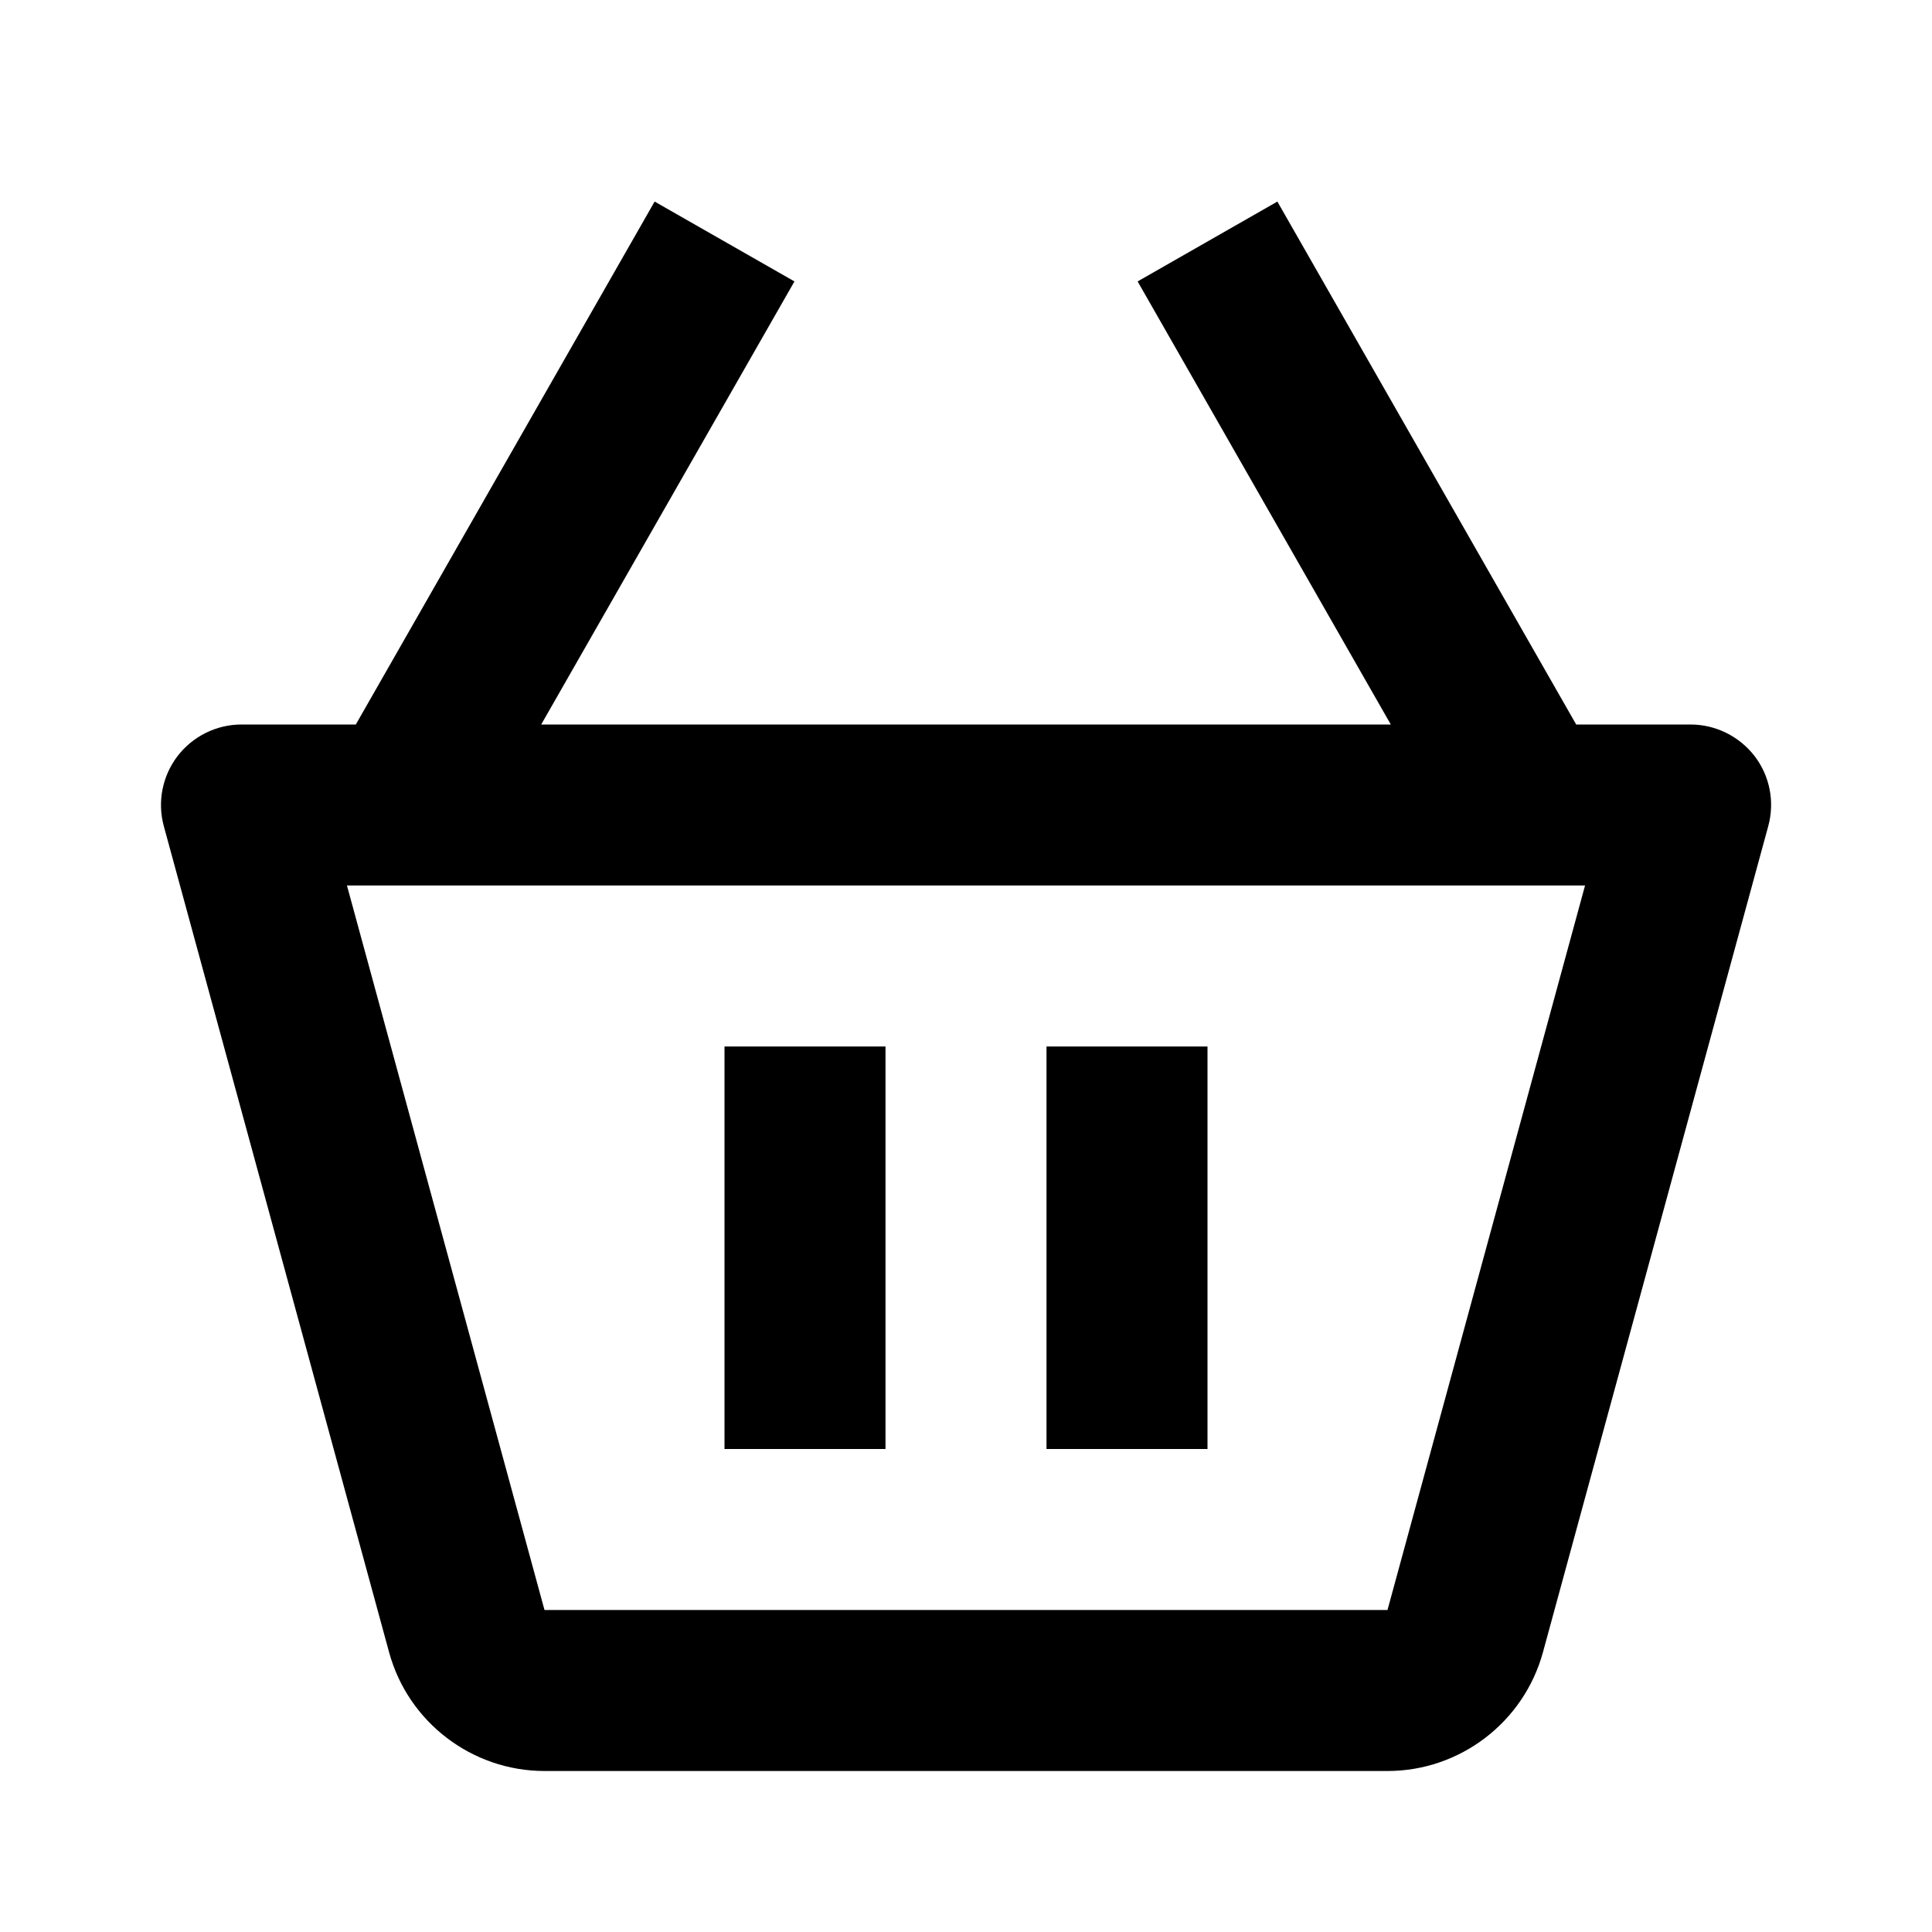
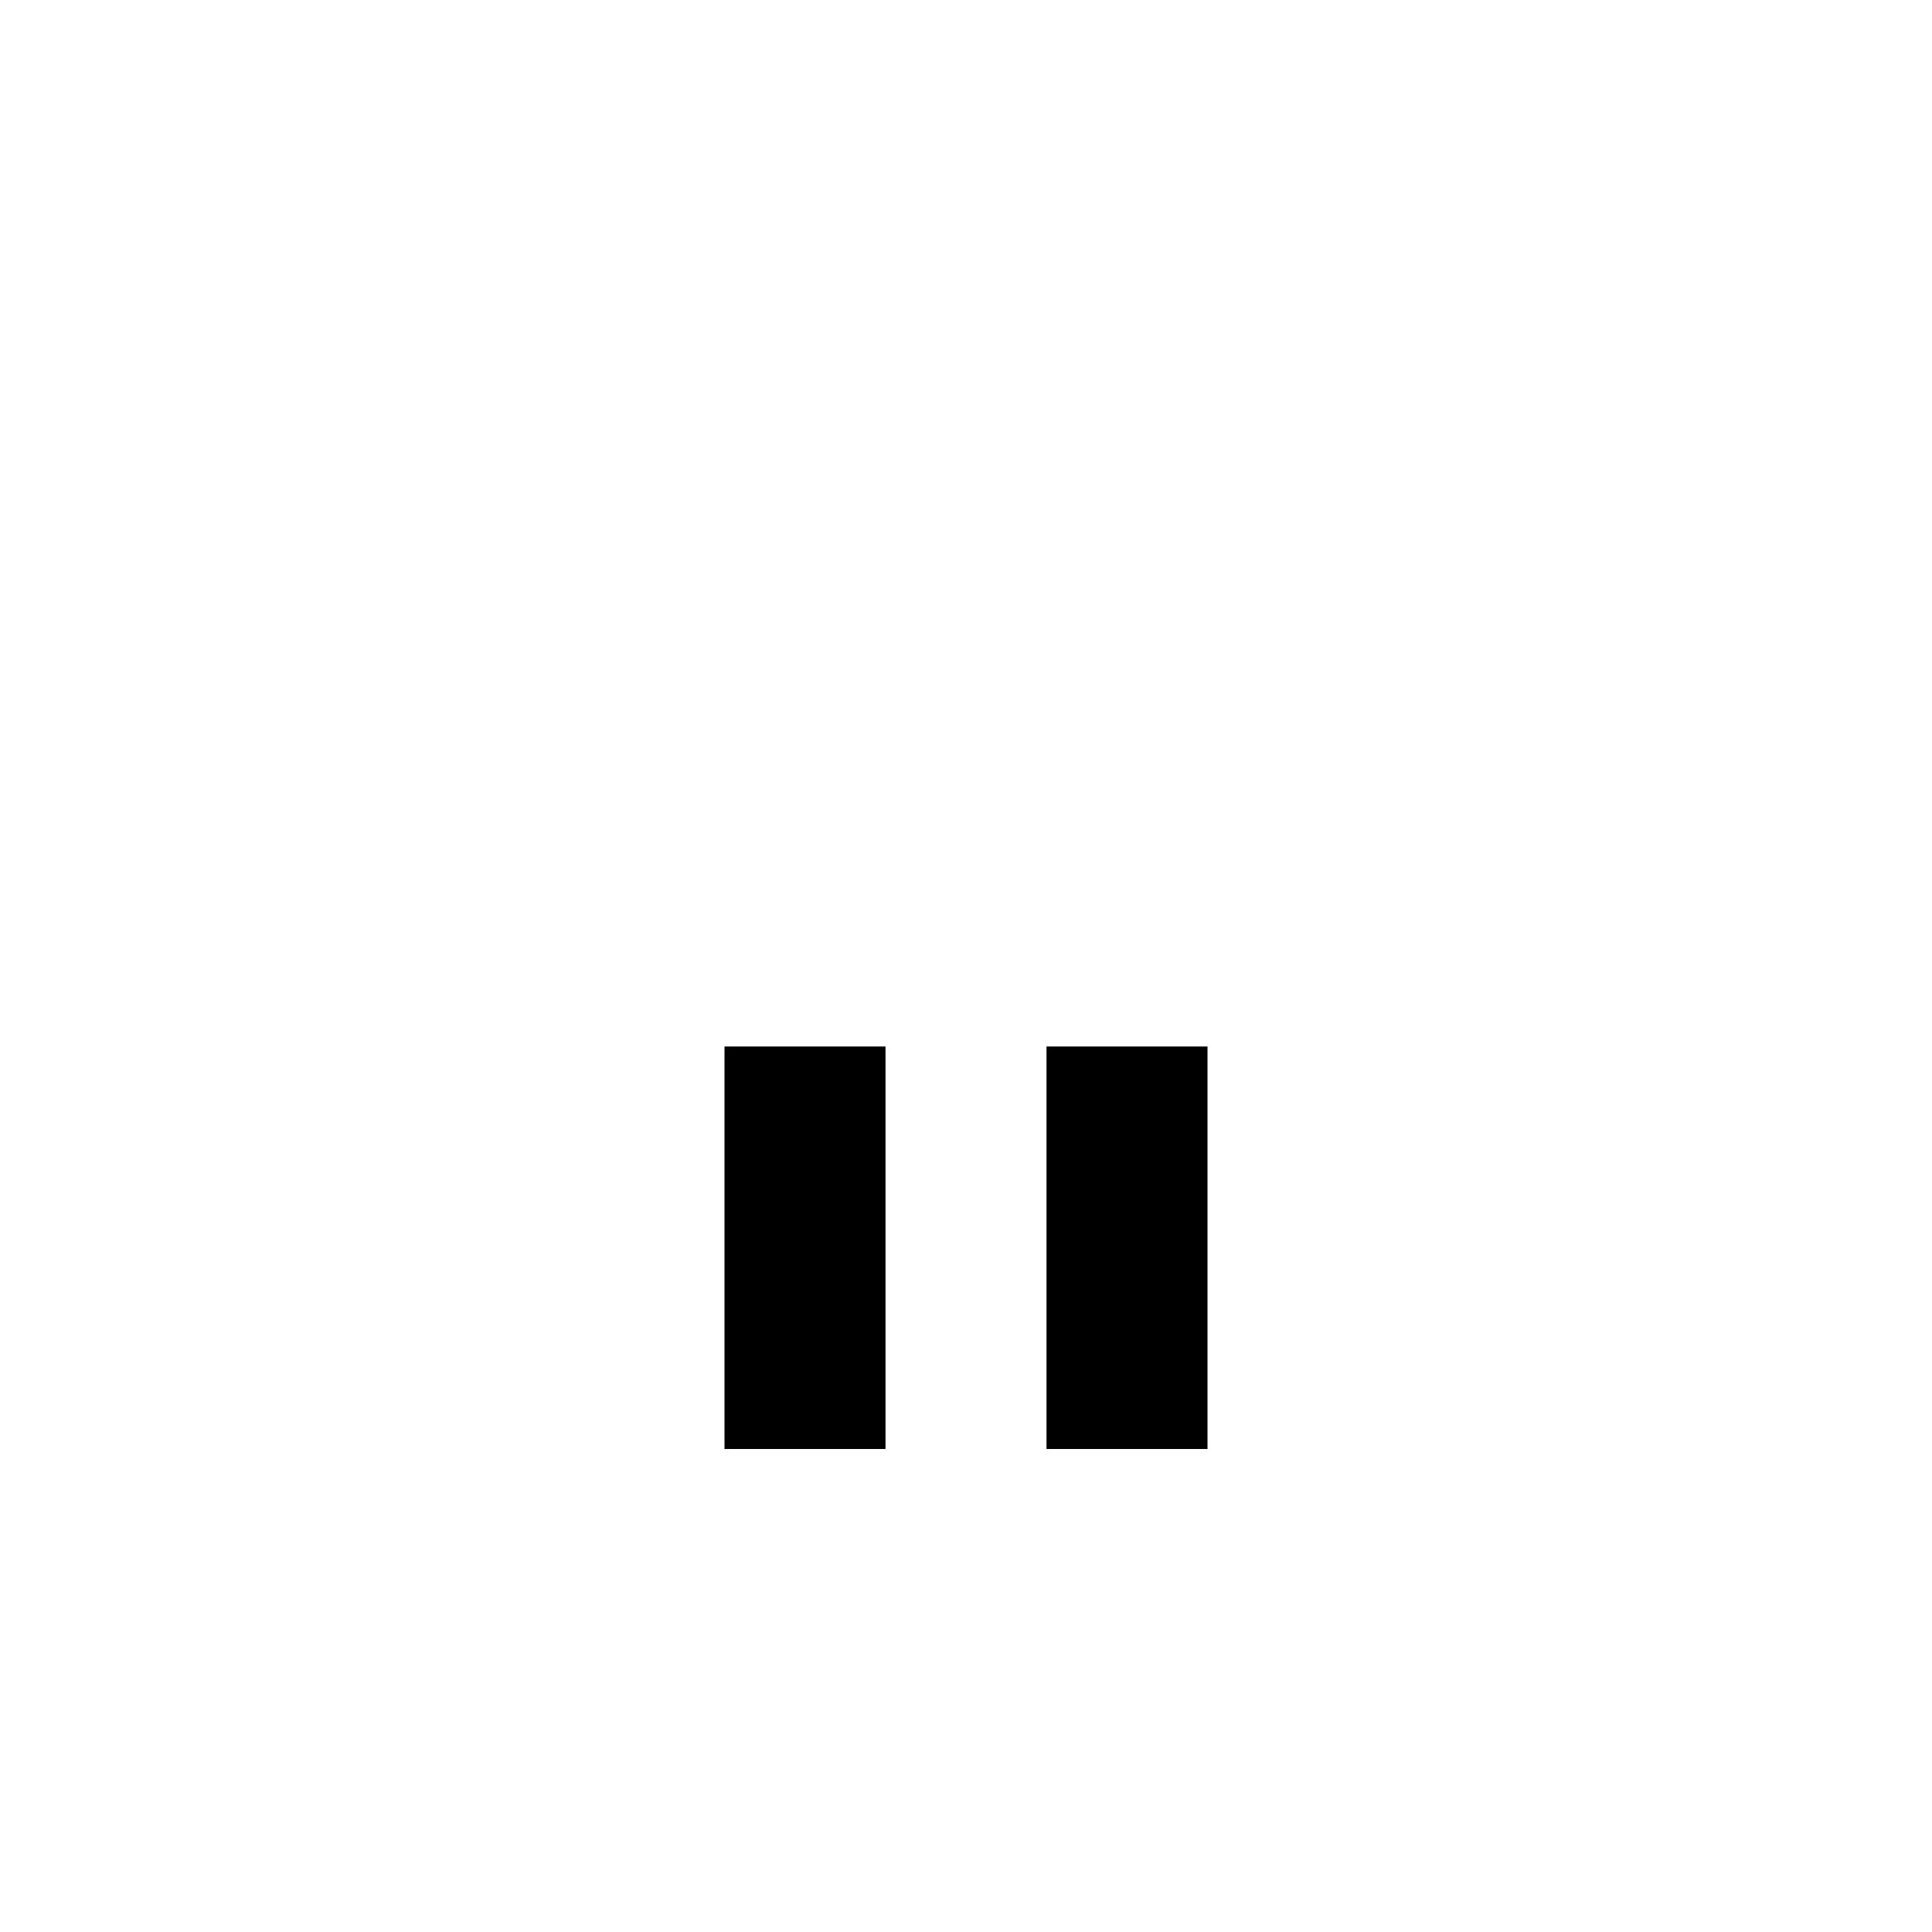
<svg xmlns="http://www.w3.org/2000/svg" width="24" height="24" viewBox="0 0 24 24">
-   <path d="M21,9h-1.42l-3.712-6.496l-1.736,0.992L17.277,9H6.723l3.146-5.504L8.132,2.504L4.42,9H3C2.688,9,2.395,9.146,2.205,9.393 c-0.189,0.248-0.252,0.57-0.17,0.87l2.799,10.264C5.071,21.395,5.865,22,6.764,22h10.473c0.898,0,1.692-0.605,1.93-1.475 l2.799-10.263c0.082-0.3,0.02-0.622-0.17-0.87C21.605,9.146,21.312,9,21,9z M17.236,20C17.236,20,17.236,20,17.236,20v1V20H6.764 L4.31,11H19.69L17.236,20z" />
  <path d="M9 13H11V18H9zM13 13H15V18H13z" />
</svg>